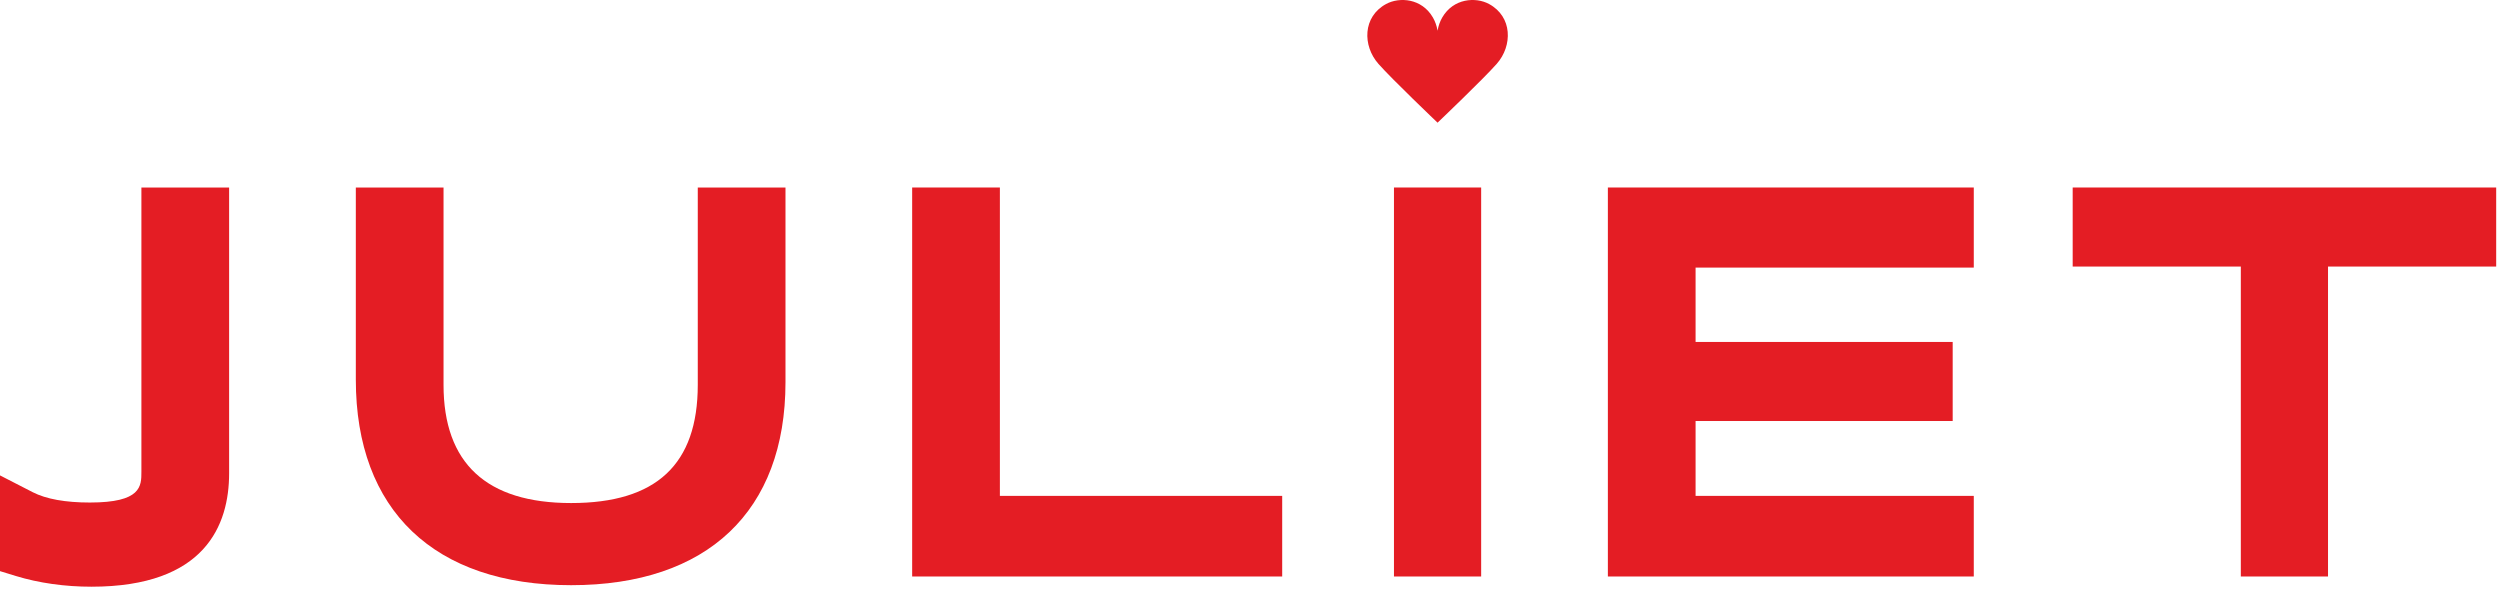
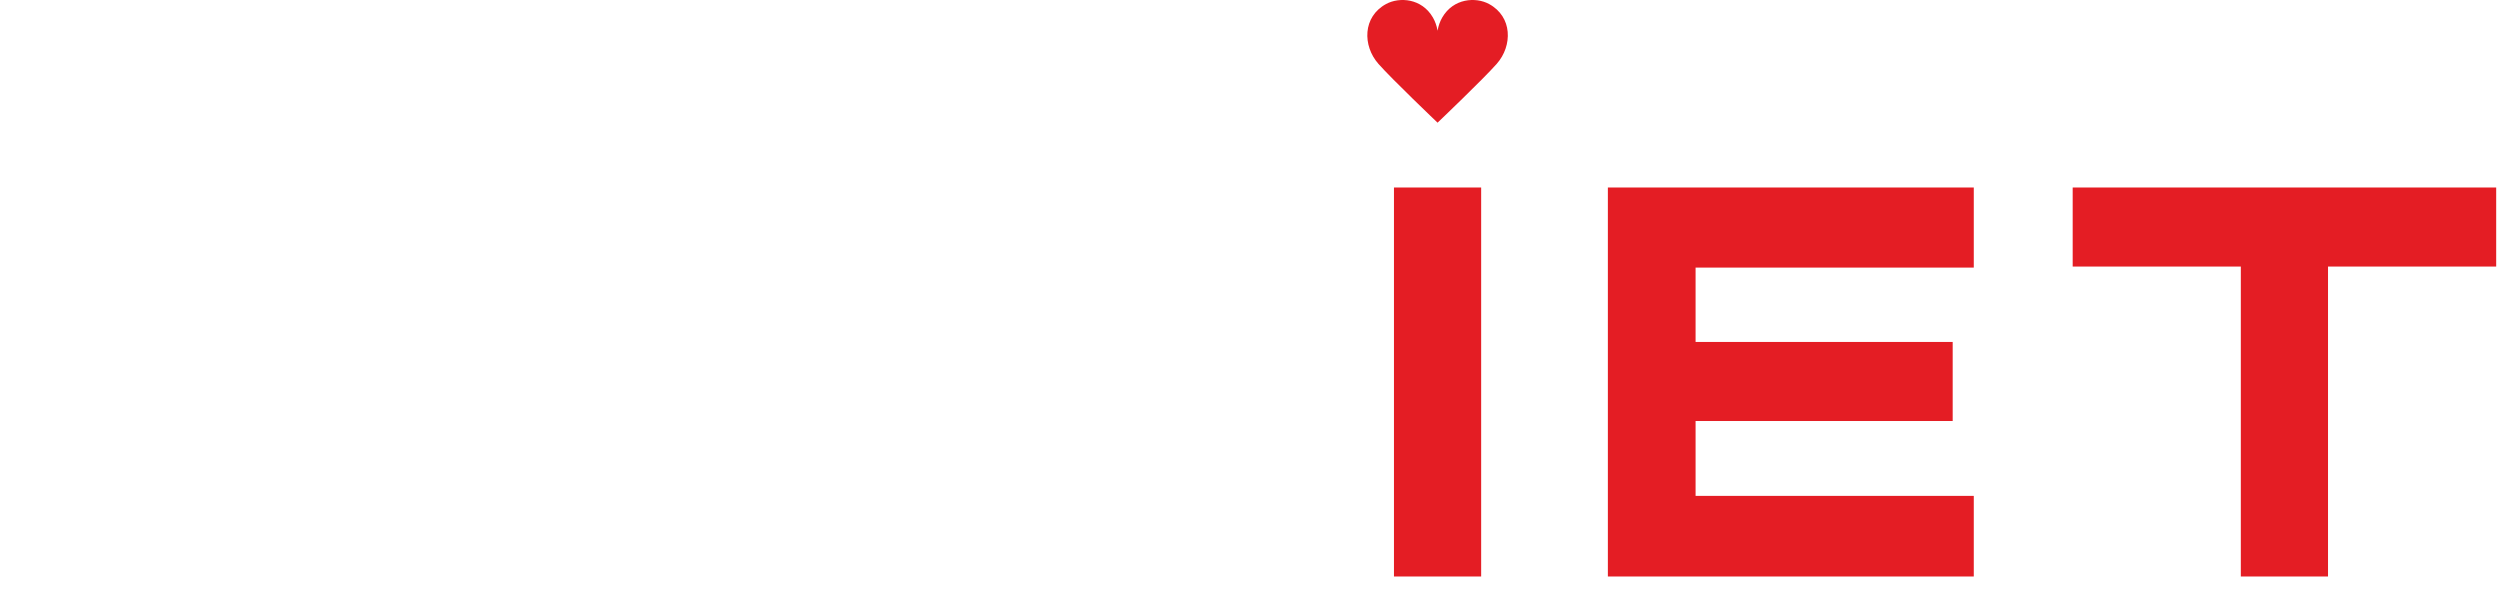
<svg xmlns="http://www.w3.org/2000/svg" width="82" height="20" viewBox="0 0 82 20" fill="none">
  <path d="M48.84 0.131C48.403 -0.106 47.671 -0.057 47.306 0.573C47.233 0.699 47.18 0.844 47.152 1.007C47.125 0.844 47.071 0.699 46.999 0.573C46.633 -0.057 45.902 -0.106 45.465 0.131C44.694 0.548 44.688 1.499 45.212 2.094C45.658 2.6 47.142 4.014 47.152 4.024C47.163 4.014 48.646 2.6 49.093 2.094C49.617 1.499 49.611 0.548 48.84 0.131Z" fill="#E41D24" />
-   <path d="M7.515 15.524V6.15H4.638V15.473C4.638 15.947 4.638 16.483 2.948 16.483C2.144 16.483 1.514 16.369 1.077 16.146L0 15.593V18.733L0.521 18.893C1.271 19.123 2.128 19.244 2.999 19.244C6.732 19.244 7.515 17.221 7.515 15.524Z" fill="#E41D24" />
-   <path d="M25.764 12.538V6.15H22.887V12.622C22.887 15.232 21.528 16.5 18.734 16.5C15.956 16.5 14.548 15.196 14.548 12.622V6.15H11.671V12.454C11.671 16.737 14.245 19.194 18.734 19.194C23.202 19.194 25.764 16.768 25.764 12.538Z" fill="#E41D24" />
-   <path d="M42.056 16.265H32.796V6.15H29.919V18.909H42.056V16.265Z" fill="#E41D24" />
  <path d="M45.722 18.909H48.582V6.15H45.722V18.909Z" fill="#E41D24" />
  <path d="M64.74 16.265H55.615V13.809H64.048V11.216H55.615V8.777H64.74V6.15H52.738V18.909H64.74V16.265Z" fill="#E41D24" />
  <path d="M67.984 6.15V8.743H73.499V18.909H76.359V8.743H81.875V6.15H67.984Z" fill="#E41D24" />
</svg>